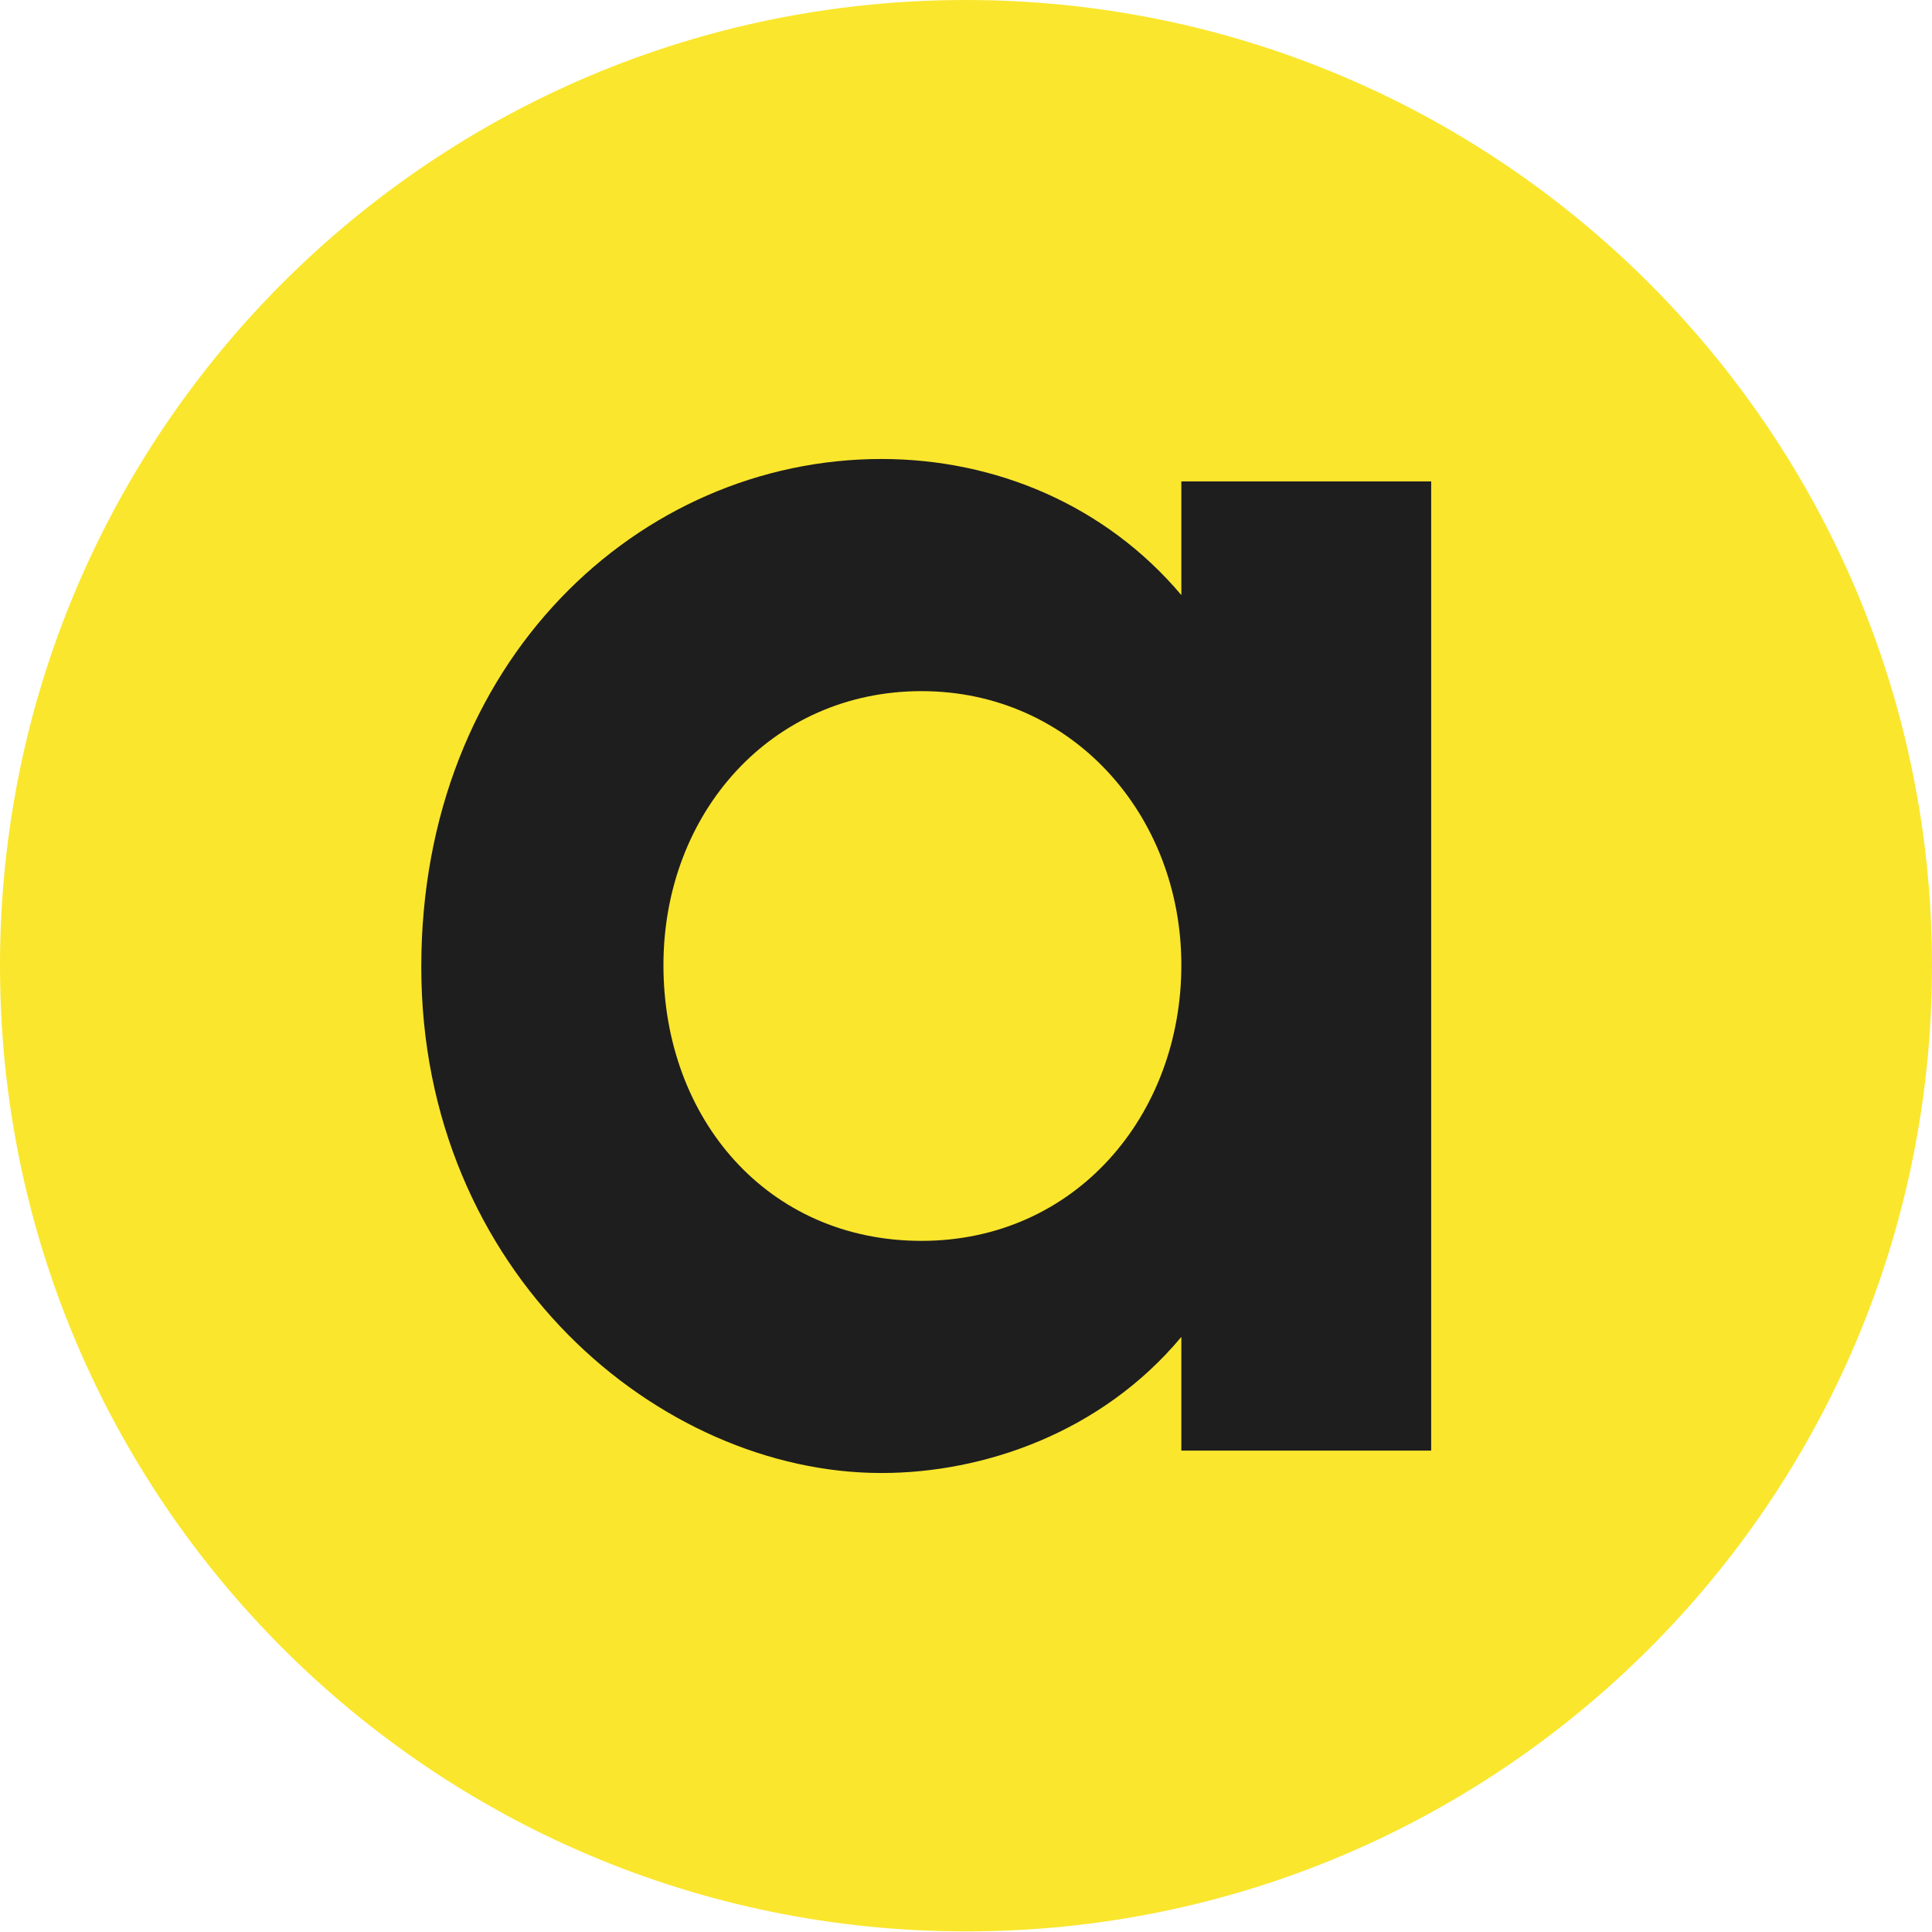
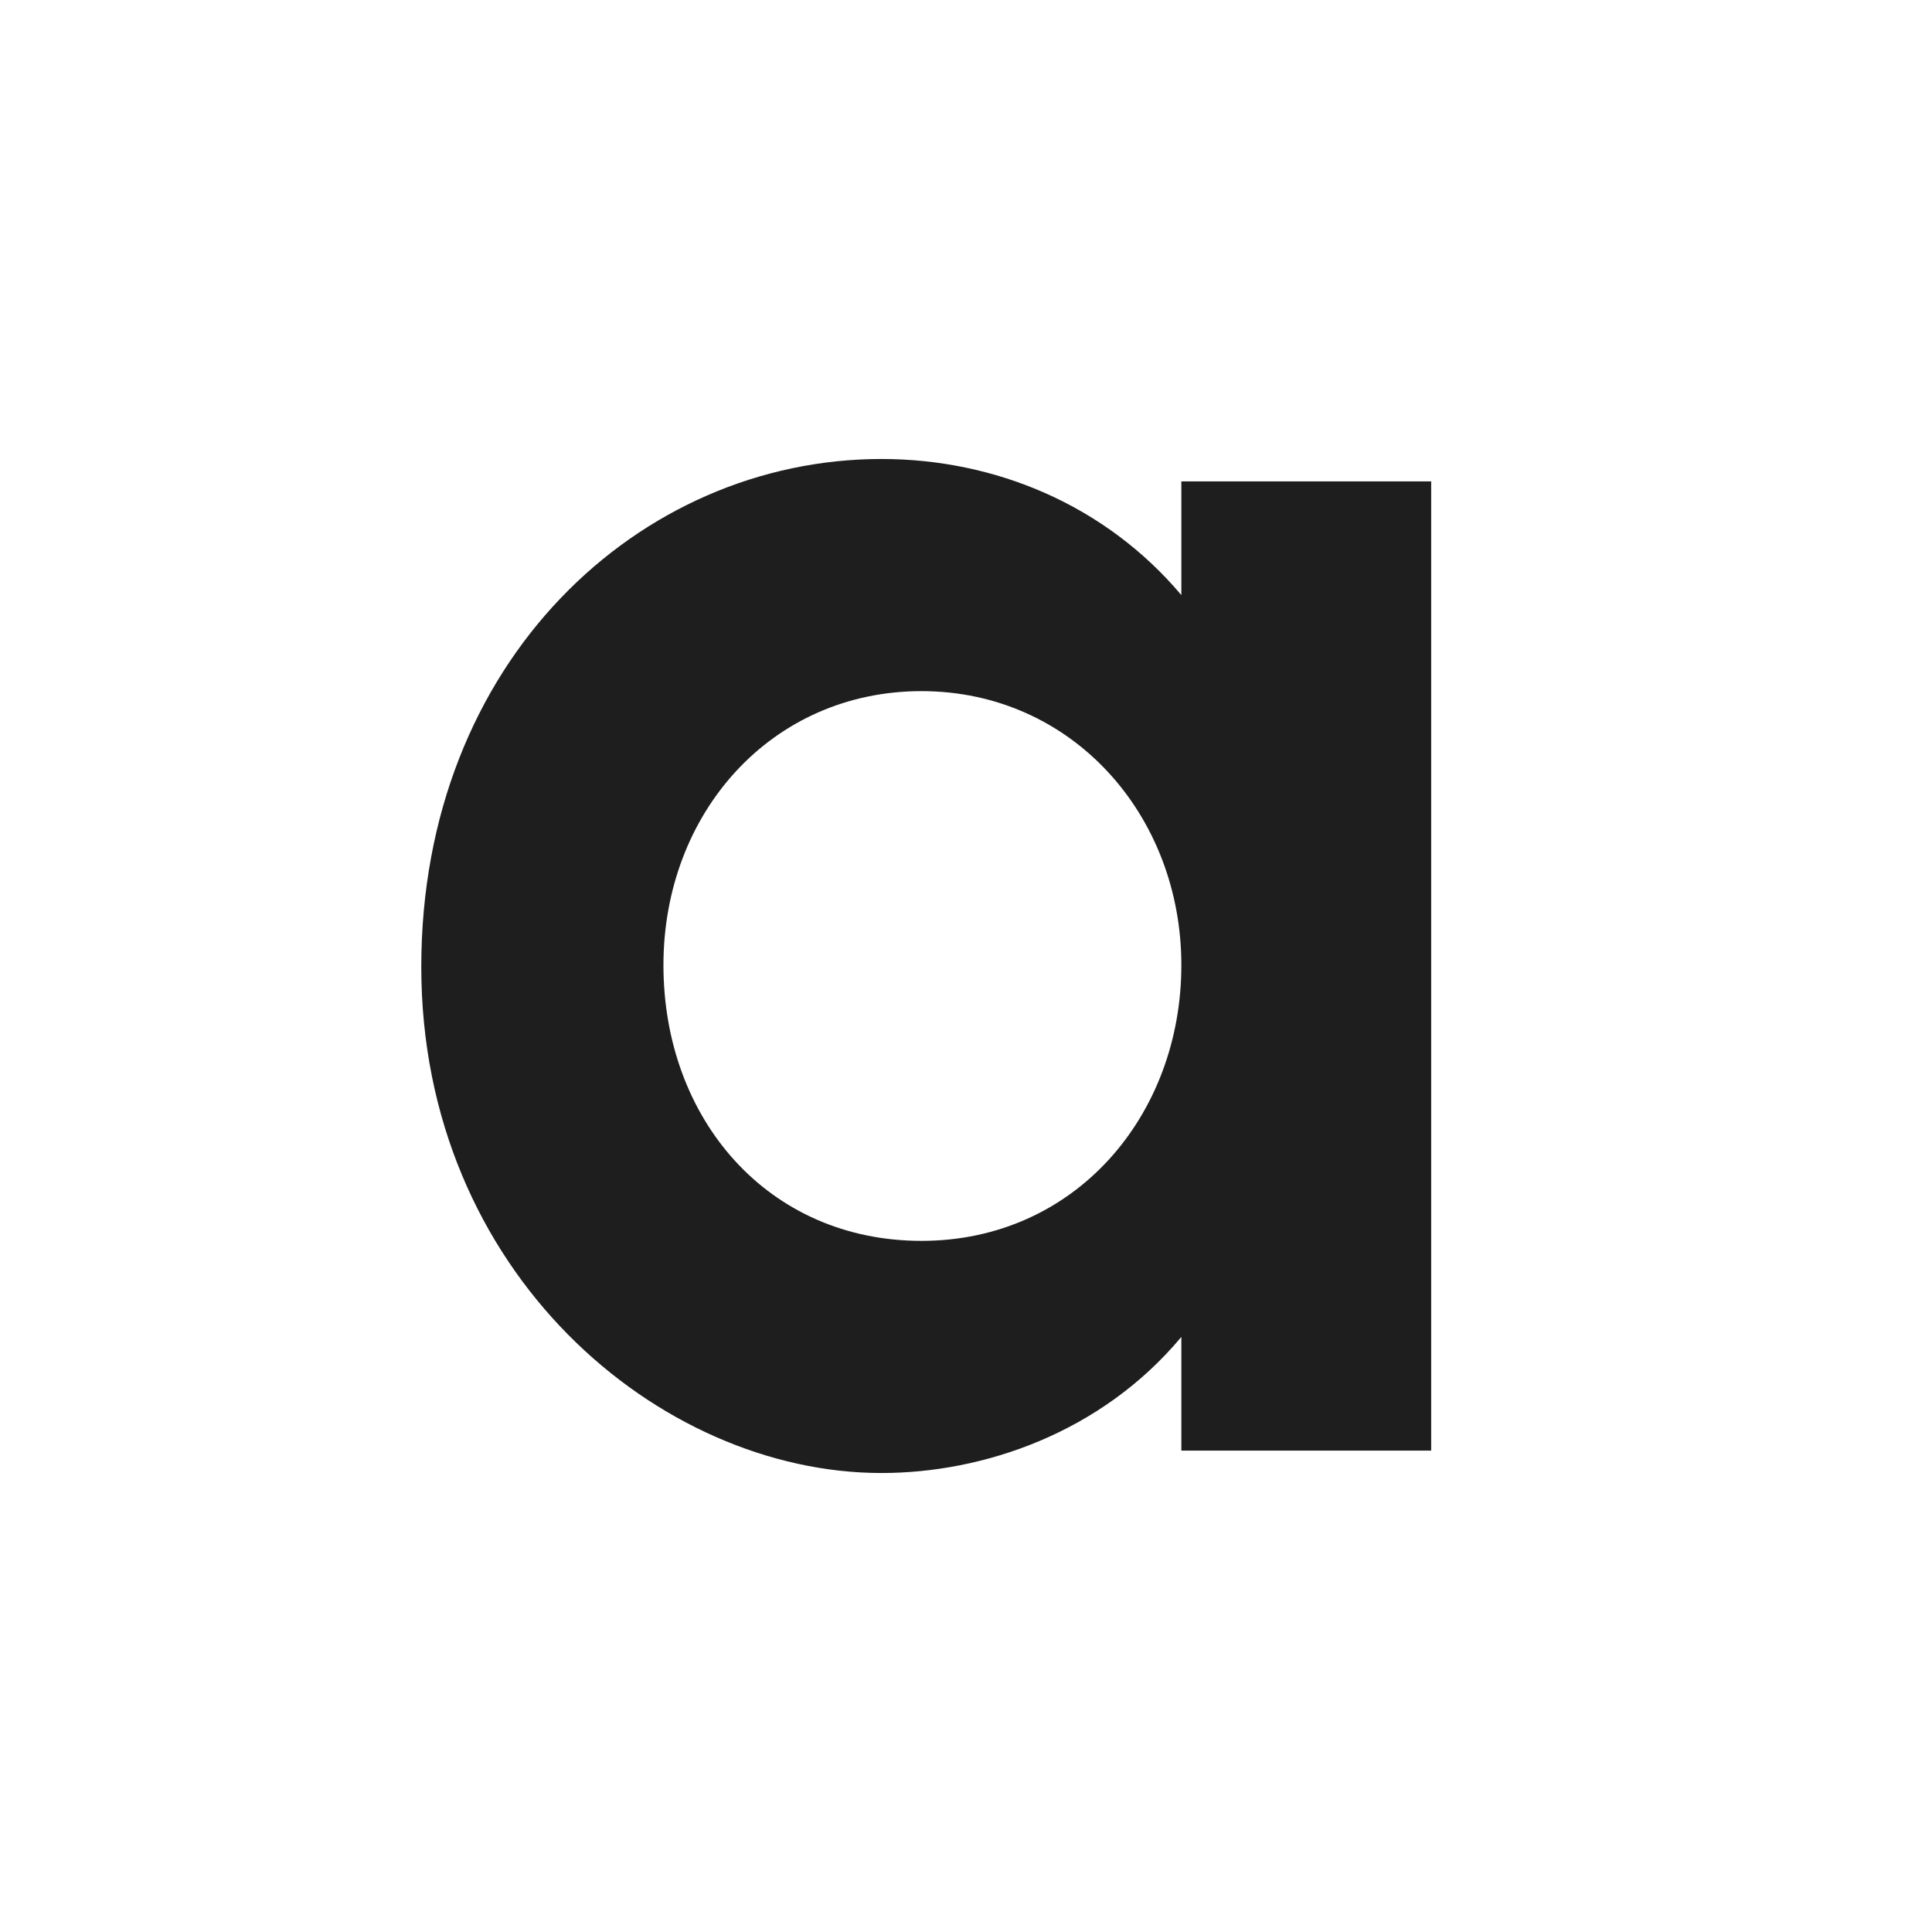
<svg xmlns="http://www.w3.org/2000/svg" xmlns:xlink="http://www.w3.org/1999/xlink" version="1.1" width="327.9" height="327.9">
  <svg version="1.1" id="SvgjsSvg1071" x="0px" y="0px" viewBox="0 0 327.9 327.9" style="enable-background:new 0 0 327.9 327.9;" xml:space="preserve">
    <style type="text/css">
	.st0{clip-path:url(#SVGID_00000113335580369337517120000001428600801138787238_);}
	.st1{fill:#FAE62D;}
	.st2{fill:#1E1E1E;}
</style>
    <g>
      <g>
        <defs>
          <rect id="SvgjsRect1070" width="327.9" height="327.9" />
        </defs>
        <clipPath id="SvgjsClipPath1069">
          <use xlink:href="#SVGID_1_" style="overflow:visible;" />
        </clipPath>
        <g style="clip-path:url(#SVGID_00000050646204752049232130000015737376313605642395_);">
-           <path class="st1" d="M327.9,163.9c0,90.6-73.4,163.9-163.9,163.9S0,254.5,0,163.9S73.4,0,163.9,0S327.9,73.4,327.9,163.9" />
          <path class="st2" d="M242.9,246.2V81.7h-42.4V101c-12.9-15.3-31.6-23.1-50.9-23.1c-41.1,0-78.1,34.3-78.1,86.2     s40.4,85.9,78.1,85.9c17.3,0,37.3-6.8,50.9-23.1v19.3H242.9L242.9,246.2z M112.6,163.8c0-25.8,18.3-46.5,43.8-46.5     s44.1,21,44.1,46.5s-18,46.8-44.1,46.8S112.6,189.9,112.6,163.8" />
        </g>
      </g>
    </g>
  </svg>
  <style>@media (prefers-color-scheme: light) { :root { filter: none; } }
@media (prefers-color-scheme: dark) { :root { filter: none; } }
</style>
</svg>